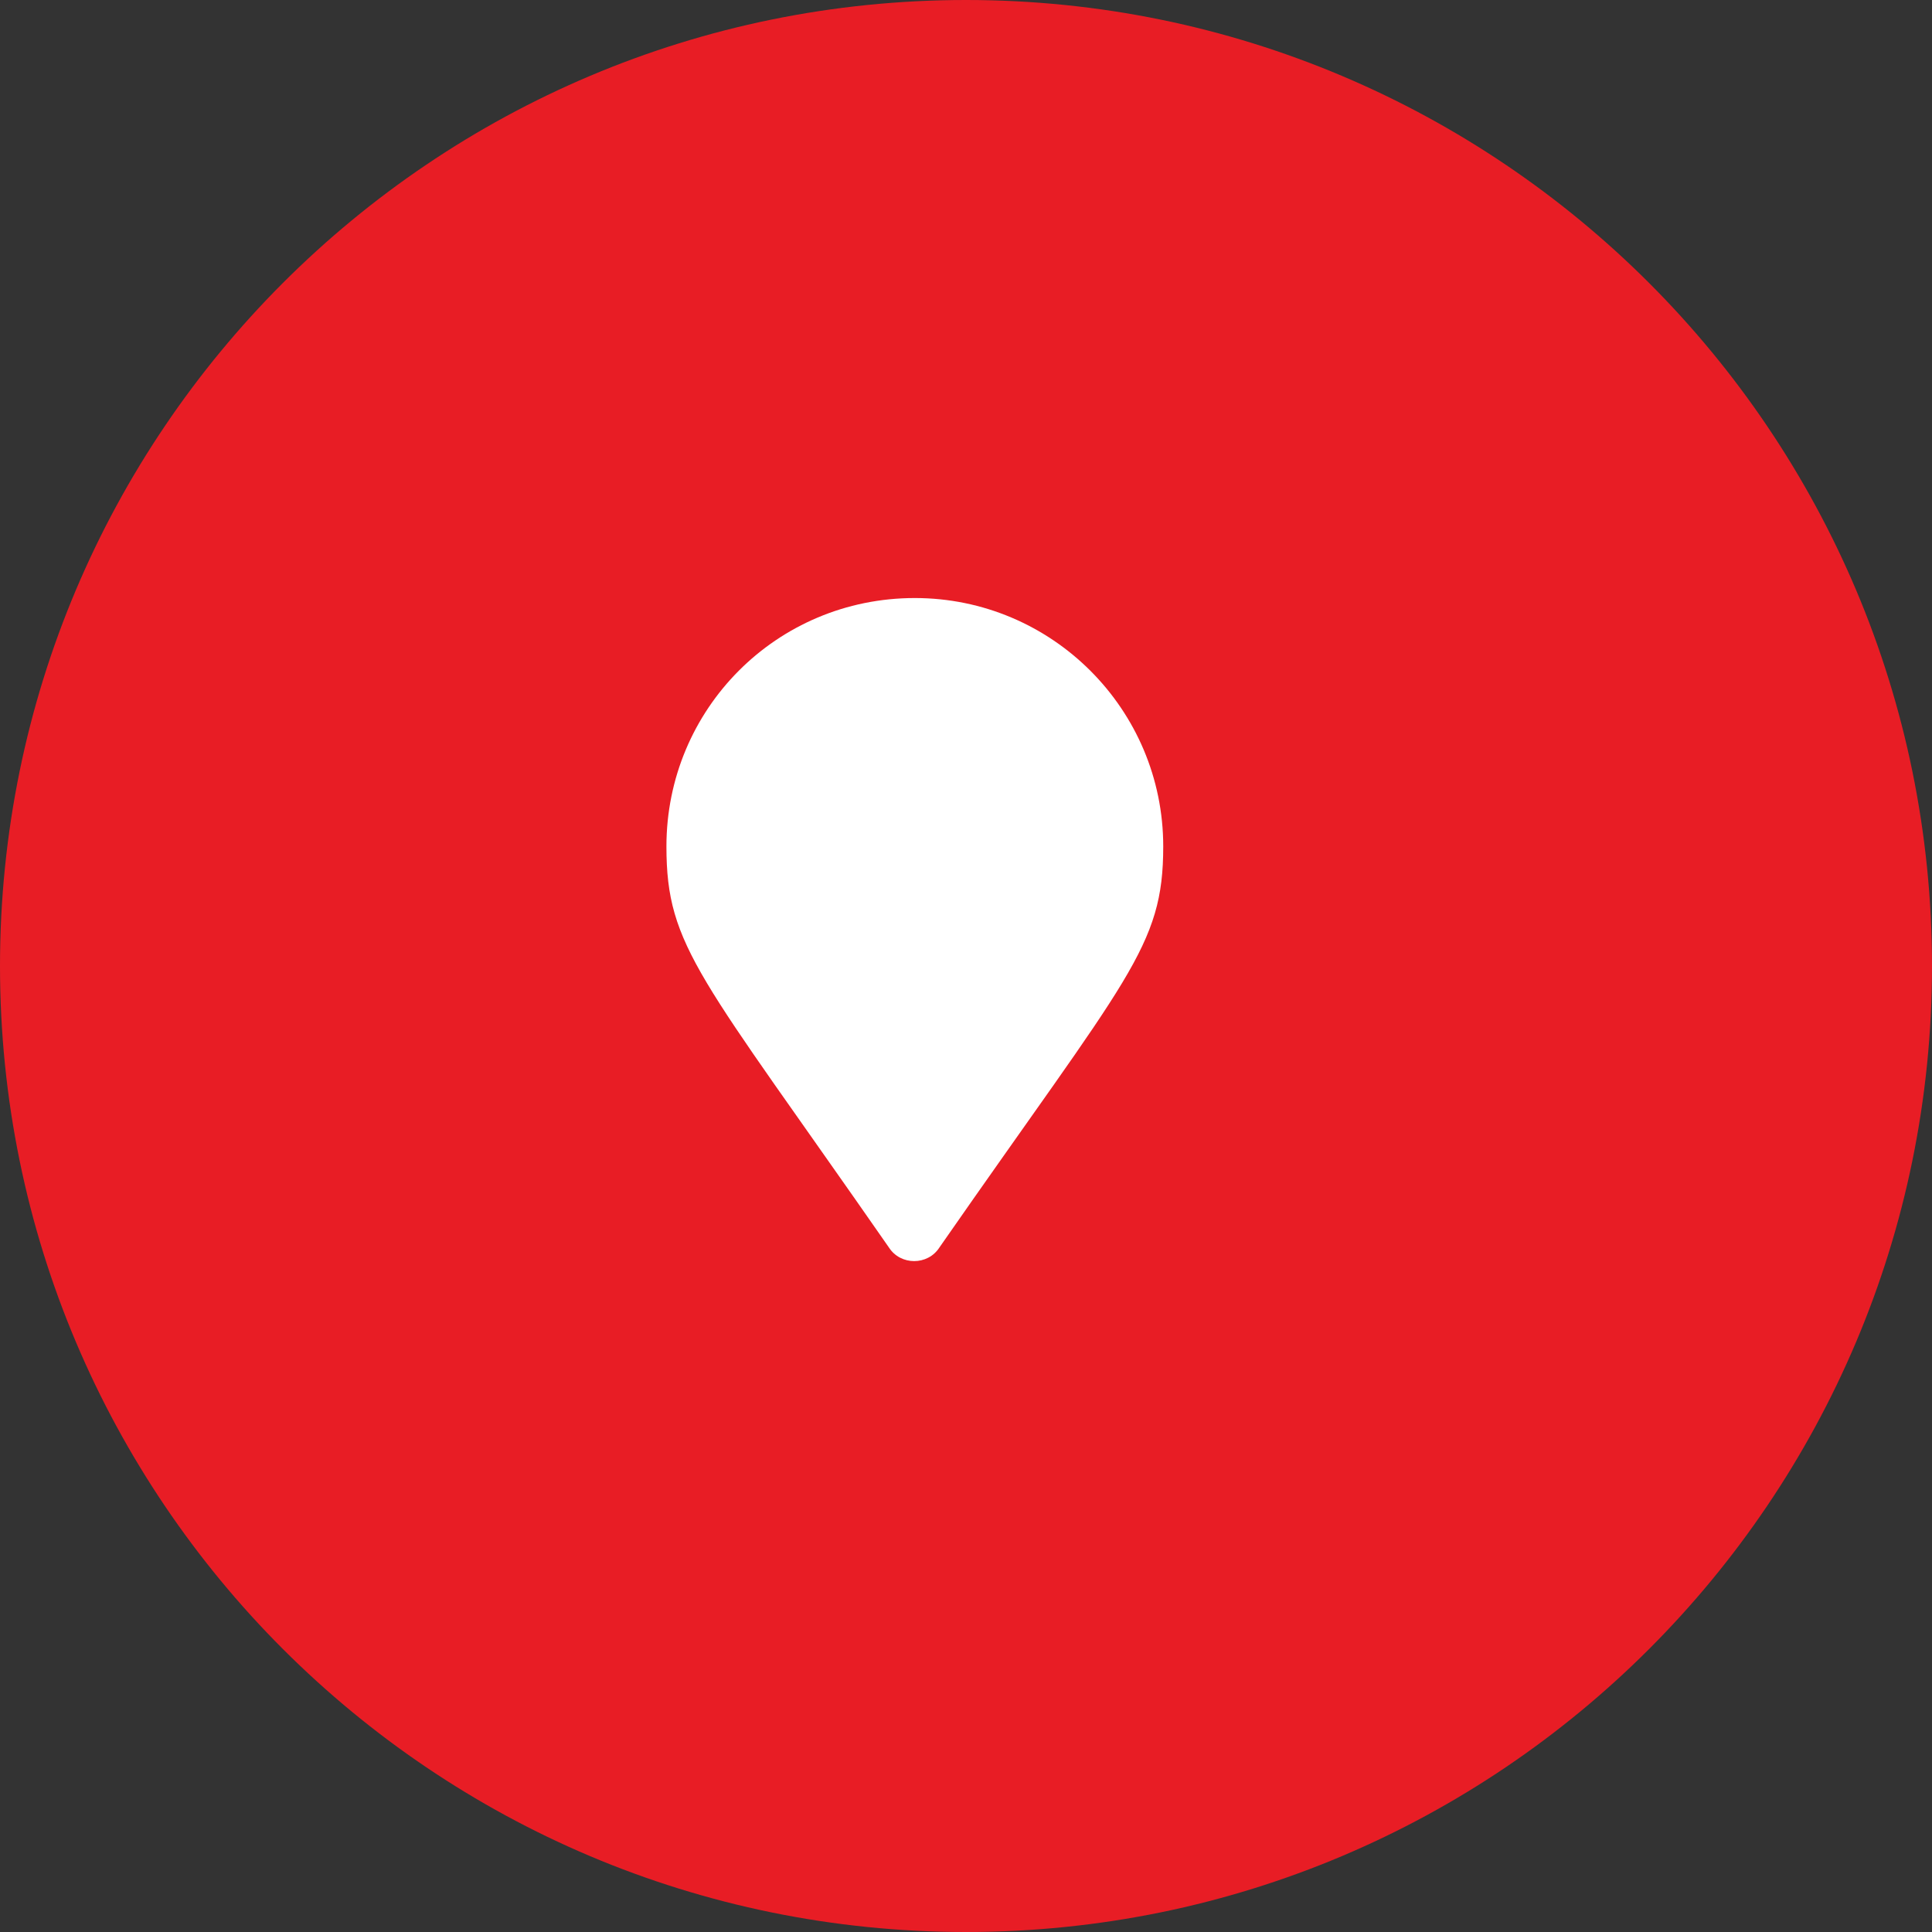
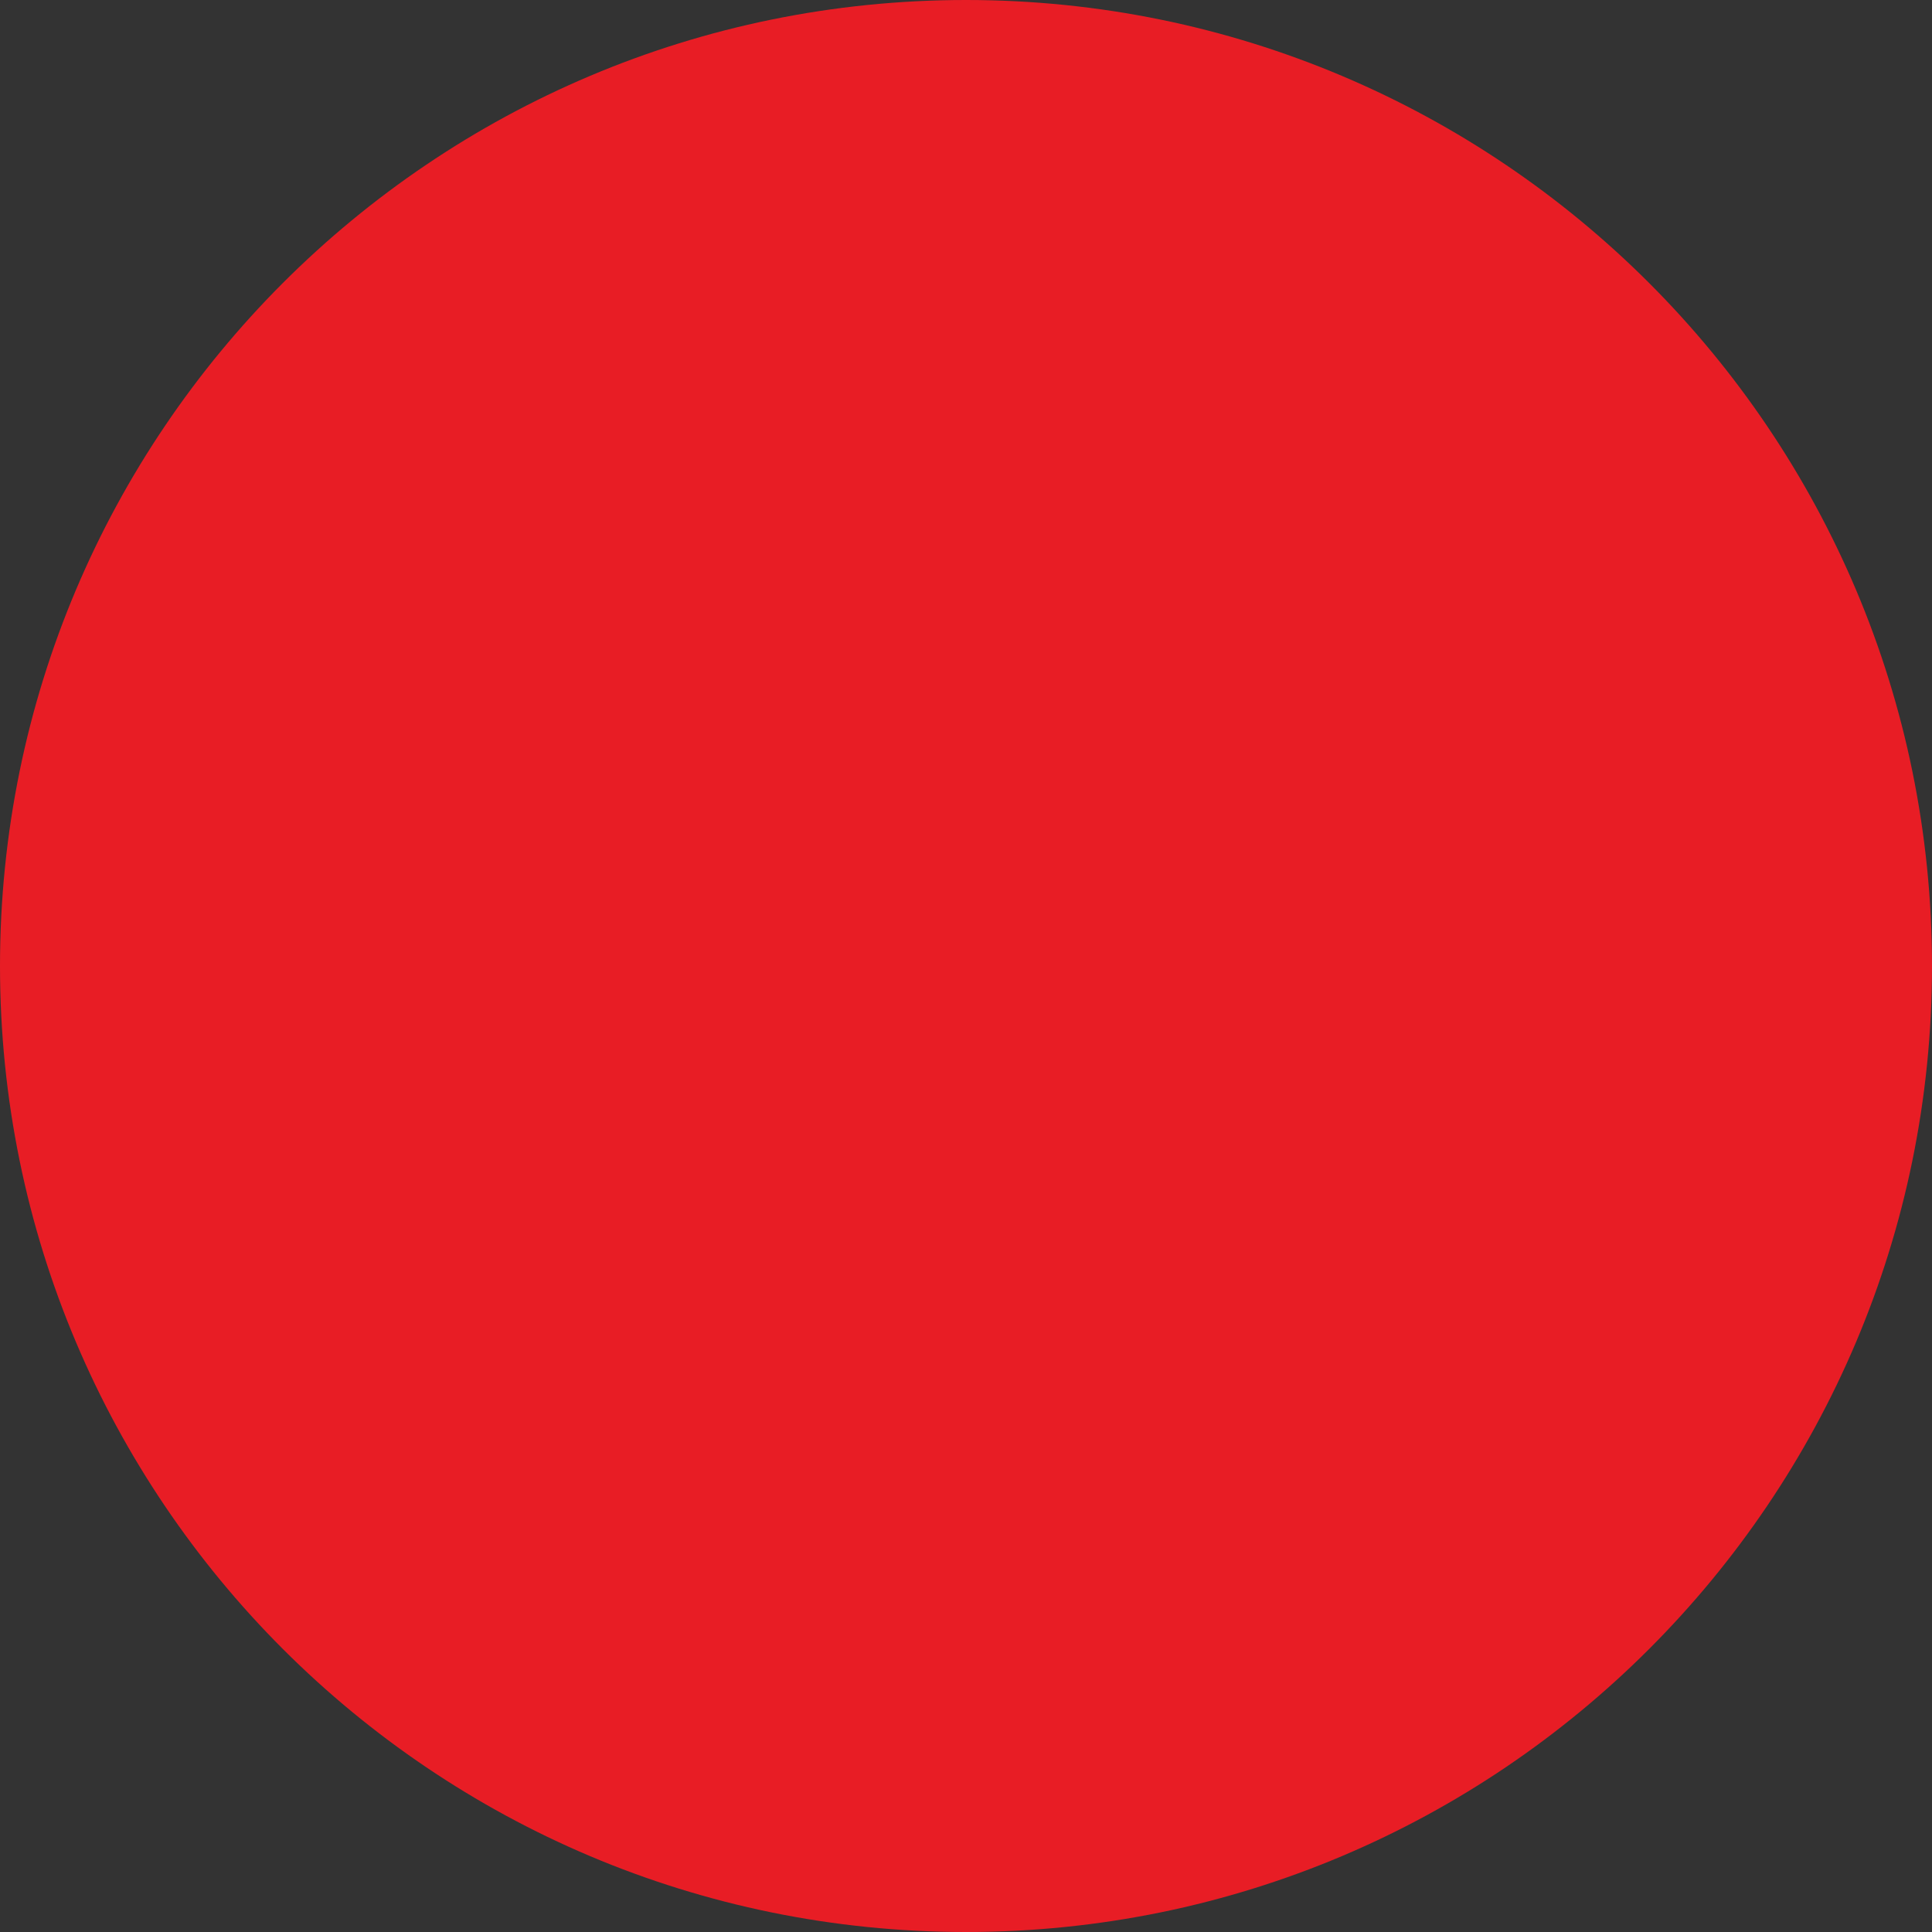
<svg xmlns="http://www.w3.org/2000/svg" width="35" height="35" viewBox="0 0 35 35" fill="none">
  <rect x="0" y="0" width="35" height="35" fill="#333333" stroke="none" />
  <path d="M17.5 35C27.165 35 35 27.165 35 17.5C35 7.835 27.165 0 17.5 0C7.835 0 0 7.835 0 17.5C0 27.165 7.835 35 17.5 35Z" fill="#E81D25" />
-   <path d="M16.104 22.6C12.682 17.678 12.073 17.162 12.073 15.334C12.073 12.85 14.065 10.834 16.573 10.834C19.057 10.834 21.073 12.85 21.073 15.334C21.073 17.162 20.44 17.678 17.018 22.6C16.807 22.928 16.315 22.928 16.104 22.6Z" fill="white" />
</svg>